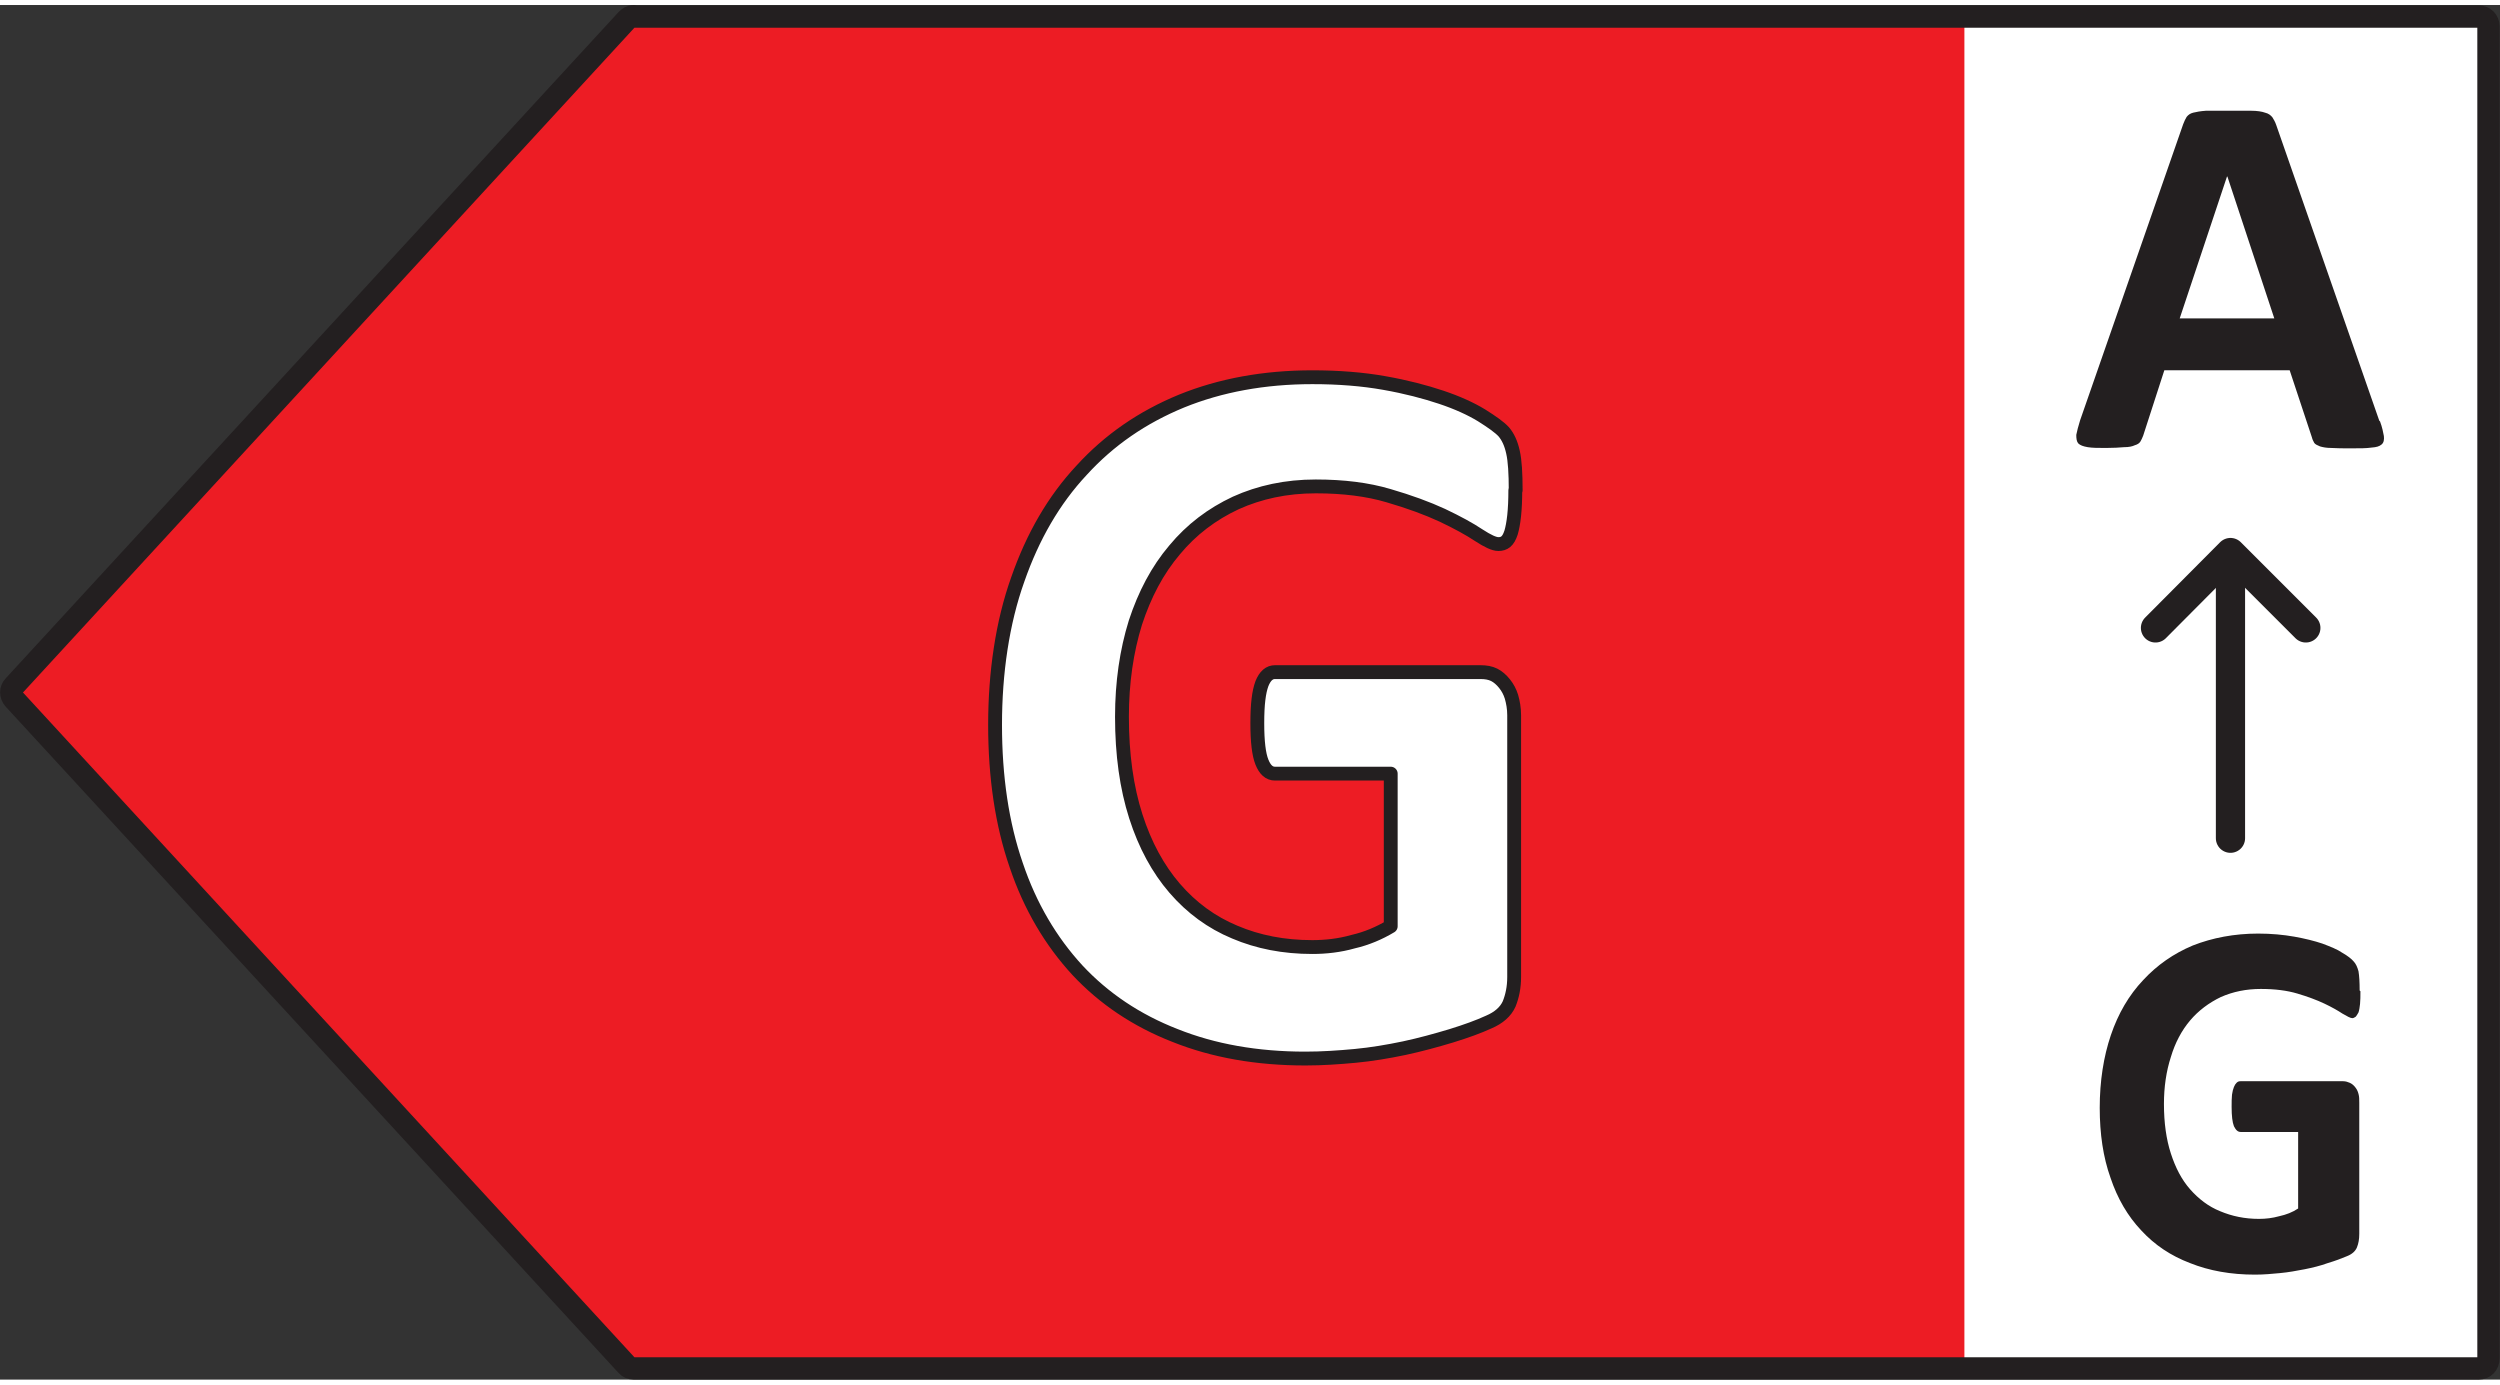
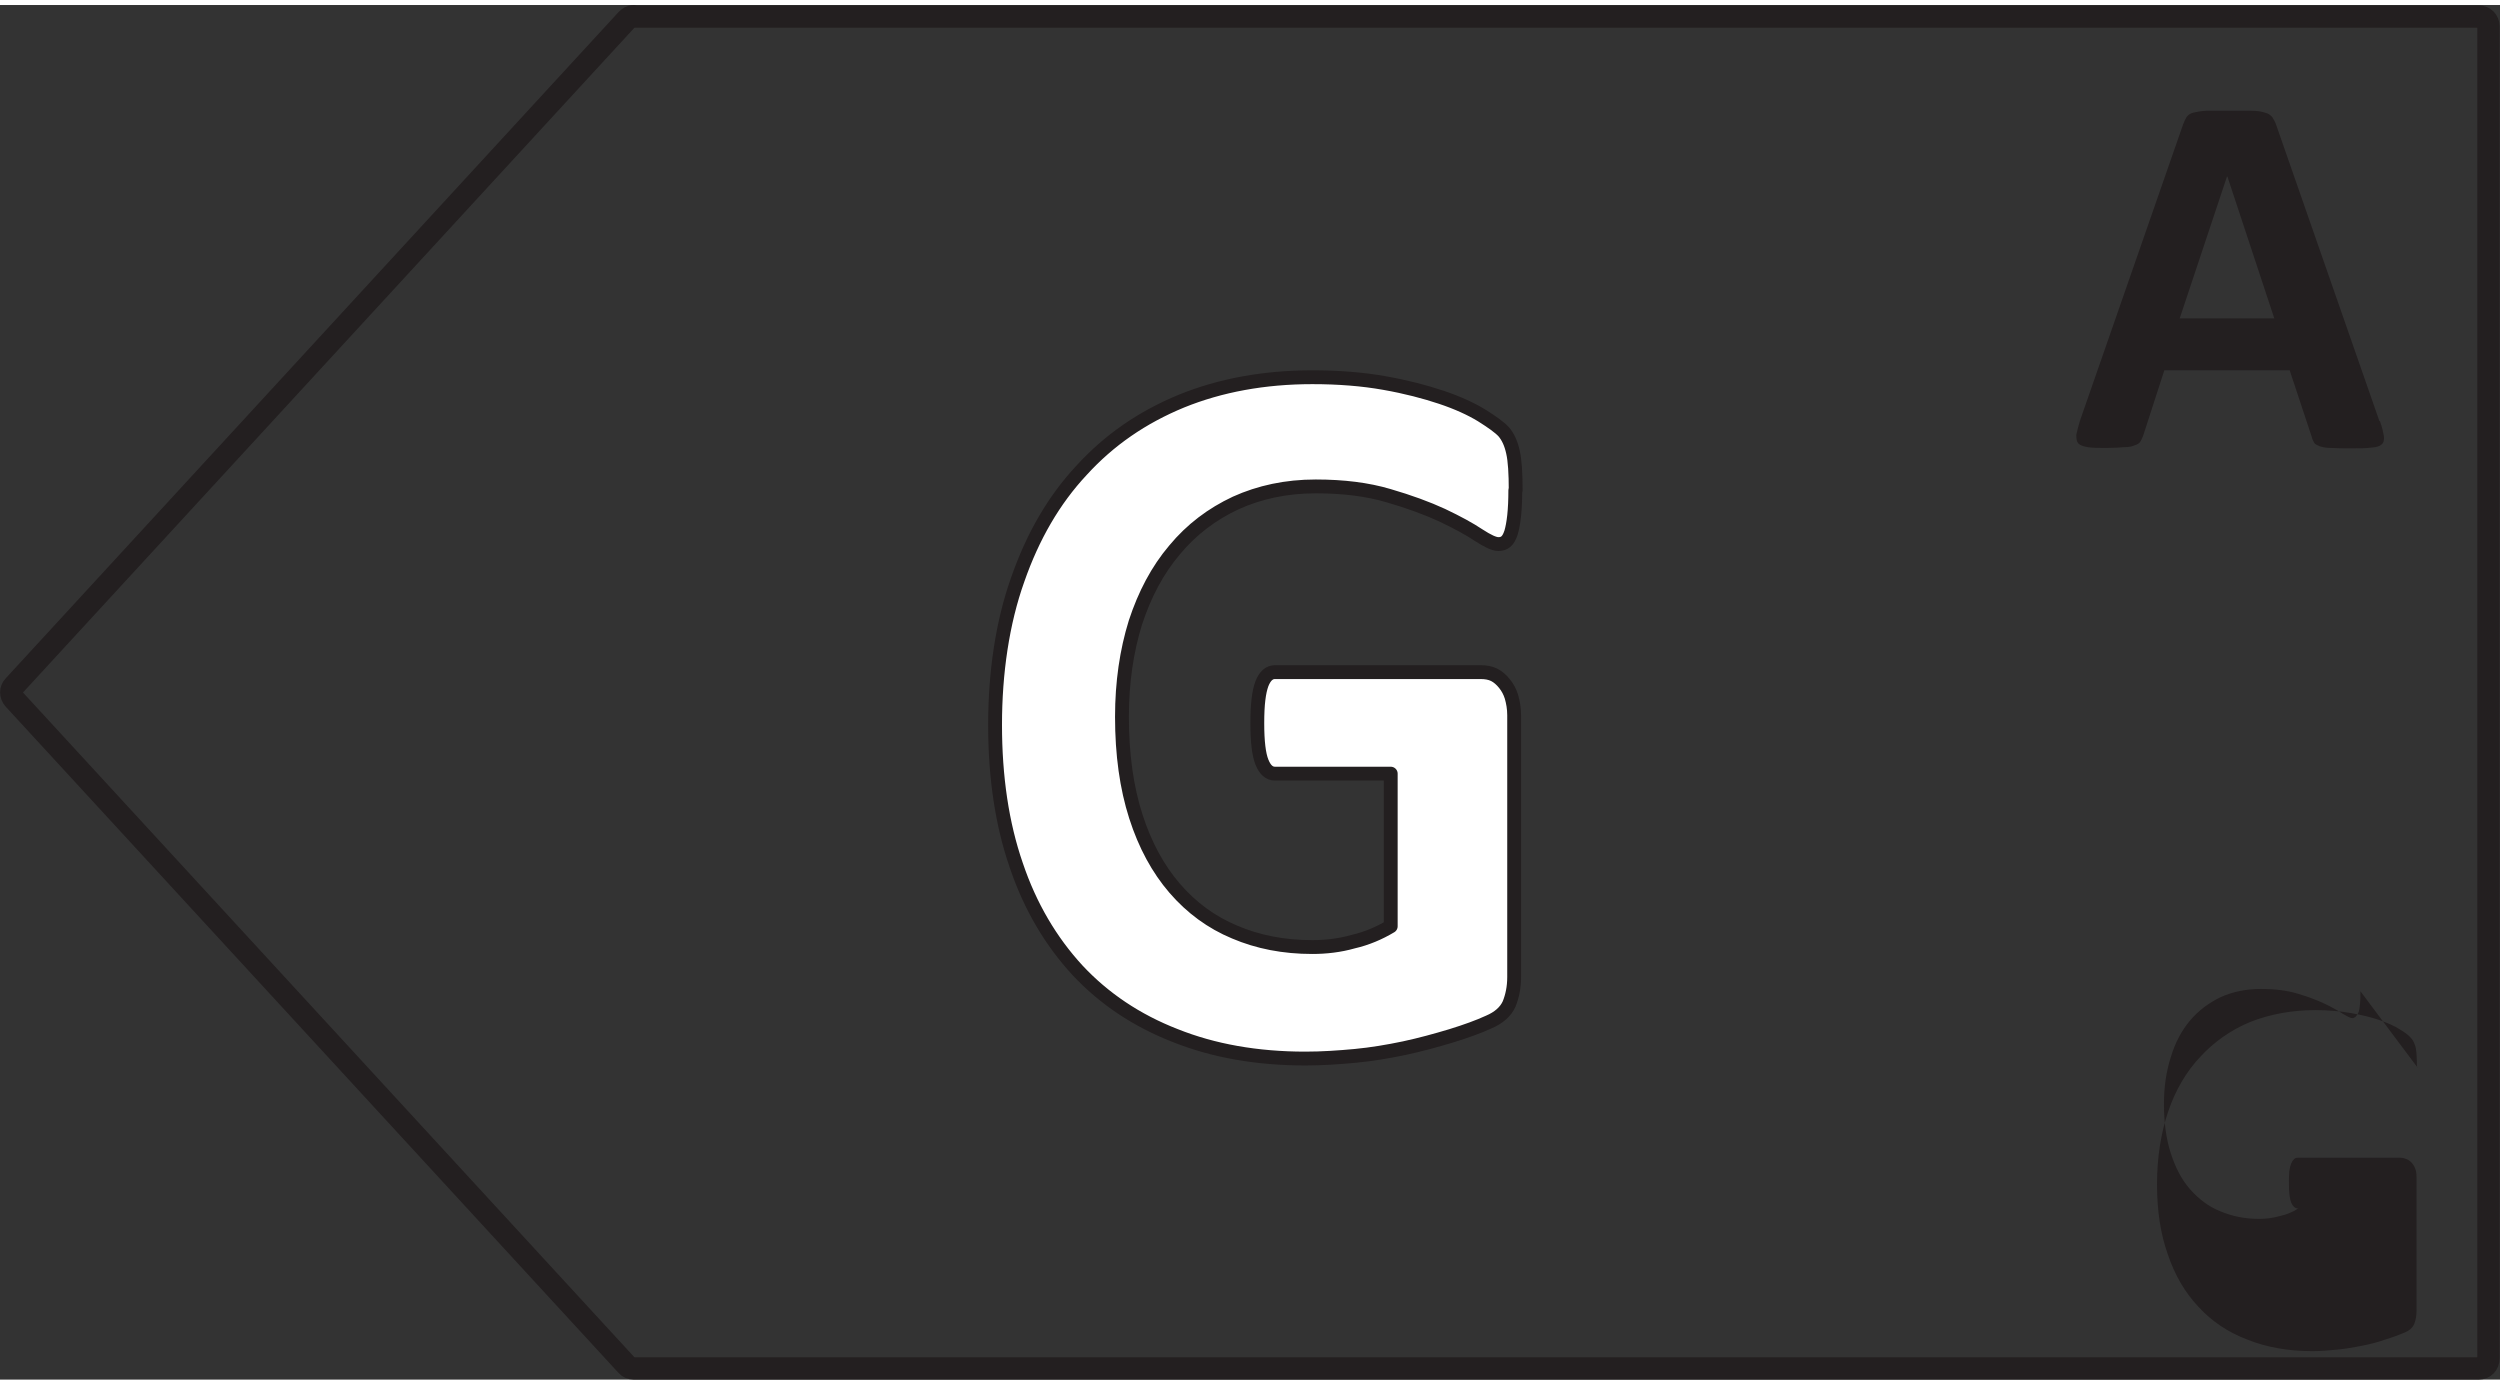
<svg xmlns="http://www.w3.org/2000/svg" xml:space="preserve" width="65px" height="36px" version="1.1" style="shape-rendering:geometricPrecision; text-rendering:geometricPrecision; image-rendering:optimizeQuality; fill-rule:evenodd; clip-rule:evenodd" viewBox="0 0 65.02 35.75" data-name="Layer 1">
  <rect x="0" y="0" width="65.02" height="35.75" fill="#333333" stroke="none" />
  <defs>
    <style type="text/css">
   
    .str1 {stroke:#231F20;stroke-width:0.76;stroke-linecap:round;stroke-linejoin:round;stroke-miterlimit:22.926}
    .str0 {stroke:#231F20;stroke-width:0.58;stroke-linecap:round;stroke-linejoin:round;stroke-miterlimit:22.926}
    .str2 {stroke:#231F20;stroke-width:0.36;stroke-linecap:round;stroke-linejoin:round;stroke-miterlimit:22.926}
    .fil2 {fill:none}
    .fil3 {fill:#231F20}
    .fil1 {fill:#ED1C24}
    .fil0 {fill:white}
   
  </style>
  </defs>
  <g id="Layer_x0020_1">
    <g id="_1499785832000">
-       <rect class="fil0" x="49.57" y="0.53" width="15.21" height="34.95" />
      <g id="G_CompleteCycle">
-         <polygon class="fil1" points="16.14,0.56 0.21,17.88 16.14,35.2 51.09,35.2 51.09,0.56 " />
        <g>
          <path class="fil2 str0" d="M16.48 0.3l47.99 0c0.14,0 0.25,0.11 0.25,0.26l0 34.64c0,0.15 -0.11,0.26 -0.25,0.26l-47.99 0c-0.07,0 -0.14,-0.03 -0.18,-0.08l-15.94 -17.33c-0.09,-0.1 -0.09,-0.25 0,-0.34l15.94 -17.33c0.05,-0.05 0.11,-0.09 0.18,-0.09l0 0.01z" />
          <path class="fil3" d="M61.9 10.83c0.06,0.16 0.08,0.28 0.1,0.38 0.01,0.09 0,0.17 -0.06,0.22 -0.06,0.05 -0.13,0.07 -0.26,0.08 -0.13,0.02 -0.3,0.02 -0.52,0.02 -0.21,0 -0.4,0 -0.53,-0.01 -0.13,0 -0.22,-0.02 -0.29,-0.04 -0.07,-0.03 -0.12,-0.05 -0.15,-0.09 -0.02,-0.04 -0.05,-0.09 -0.06,-0.14l-0.58 -1.75 -3.26 0 -0.55 1.7c-0.02,0.06 -0.05,0.11 -0.07,0.15 -0.03,0.05 -0.08,0.08 -0.15,0.1 -0.06,0.03 -0.15,0.05 -0.28,0.05 -0.12,0.01 -0.27,0.02 -0.46,0.02 -0.21,0 -0.36,0 -0.48,-0.02 -0.12,-0.02 -0.2,-0.05 -0.25,-0.1 -0.04,-0.05 -0.05,-0.12 -0.05,-0.22 0.02,-0.1 0.05,-0.22 0.1,-0.38l2.68 -7.7c0.03,-0.08 0.06,-0.14 0.09,-0.19 0.04,-0.05 0.09,-0.09 0.17,-0.11 0.08,-0.02 0.19,-0.04 0.33,-0.05 0.14,0 0.32,0 0.55,0 0.26,0 0.47,0 0.63,0 0.15,0 0.28,0.02 0.36,0.05 0.09,0.02 0.15,0.07 0.19,0.12 0.03,0.05 0.07,0.11 0.1,0.2l2.68 7.69 0.02 0.02zm-3.98 -6.37l0 0 -1.23 3.69 2.46 0 -1.22 -3.69 -0.01 0z" />
        </g>
-         <line class="fil2 str1" x1="58.01" y1="21.67" x2="58.01" y2="14.28" />
-         <polyline class="fil2 str1" points="59.97,16.2 58.01,14.24 56.06,16.2 " />
-         <path class="fil3" d="M61.39 25.65c0,0.13 0,0.23 -0.01,0.33 -0.01,0.09 -0.02,0.16 -0.04,0.22 -0.03,0.05 -0.05,0.09 -0.07,0.11 -0.03,0.02 -0.06,0.04 -0.09,0.04 -0.05,0 -0.14,-0.05 -0.26,-0.12 -0.12,-0.08 -0.28,-0.17 -0.47,-0.26 -0.19,-0.09 -0.43,-0.18 -0.7,-0.26 -0.27,-0.08 -0.58,-0.12 -0.95,-0.12 -0.38,0 -0.72,0.07 -1.04,0.21 -0.31,0.15 -0.58,0.35 -0.8,0.61 -0.22,0.26 -0.39,0.58 -0.5,0.95 -0.12,0.37 -0.18,0.78 -0.18,1.22 0,0.49 0.06,0.92 0.18,1.29 0.12,0.37 0.28,0.68 0.5,0.93 0.22,0.25 0.48,0.45 0.78,0.57 0.31,0.13 0.64,0.2 1.01,0.2 0.18,0 0.35,-0.02 0.53,-0.07 0.18,-0.04 0.34,-0.1 0.49,-0.2l0 -1.99 -1.49 0c-0.08,0 -0.13,-0.05 -0.18,-0.15 -0.04,-0.1 -0.06,-0.27 -0.06,-0.5 0,-0.12 0,-0.23 0.01,-0.32 0.01,-0.08 0.03,-0.15 0.05,-0.2 0.02,-0.05 0.04,-0.08 0.07,-0.11 0.03,-0.03 0.06,-0.04 0.1,-0.04l2.67 0c0.07,0 0.12,0.02 0.17,0.04 0.05,0.02 0.1,0.06 0.14,0.11 0.04,0.05 0.07,0.1 0.09,0.18 0.02,0.07 0.02,0.14 0.02,0.23l0 3.41c0,0.14 -0.02,0.25 -0.06,0.35 -0.04,0.1 -0.13,0.18 -0.26,0.23 -0.14,0.06 -0.3,0.12 -0.5,0.18 -0.19,0.07 -0.4,0.12 -0.6,0.16 -0.21,0.04 -0.42,0.08 -0.64,0.1 -0.21,0.02 -0.42,0.04 -0.65,0.04 -0.63,0 -1.19,-0.1 -1.69,-0.3 -0.5,-0.19 -0.92,-0.47 -1.27,-0.85 -0.35,-0.37 -0.62,-0.83 -0.8,-1.37 -0.19,-0.53 -0.28,-1.14 -0.28,-1.82 0,-0.69 0.1,-1.33 0.29,-1.89 0.19,-0.56 0.47,-1.04 0.84,-1.43 0.36,-0.39 0.79,-0.69 1.29,-0.9 0.51,-0.2 1.08,-0.31 1.7,-0.31 0.34,0 0.66,0.03 0.94,0.08 0.28,0.05 0.52,0.11 0.73,0.18 0.21,0.08 0.39,0.15 0.52,0.24 0.14,0.08 0.24,0.16 0.29,0.22 0.06,0.06 0.1,0.15 0.13,0.26 0.02,0.12 0.03,0.28 0.03,0.5l0.02 0.02z" />
+         <path class="fil3" d="M61.39 25.65c0,0.13 0,0.23 -0.01,0.33 -0.01,0.09 -0.02,0.16 -0.04,0.22 -0.03,0.05 -0.05,0.09 -0.07,0.11 -0.03,0.02 -0.06,0.04 -0.09,0.04 -0.05,0 -0.14,-0.05 -0.26,-0.12 -0.12,-0.08 -0.28,-0.17 -0.47,-0.26 -0.19,-0.09 -0.43,-0.18 -0.7,-0.26 -0.27,-0.08 -0.58,-0.12 -0.95,-0.12 -0.38,0 -0.72,0.07 -1.04,0.21 -0.31,0.15 -0.58,0.35 -0.8,0.61 -0.22,0.26 -0.39,0.58 -0.5,0.95 -0.12,0.37 -0.18,0.78 -0.18,1.22 0,0.49 0.06,0.92 0.18,1.29 0.12,0.37 0.28,0.68 0.5,0.93 0.22,0.25 0.48,0.45 0.78,0.57 0.31,0.13 0.64,0.2 1.01,0.2 0.18,0 0.35,-0.02 0.53,-0.07 0.18,-0.04 0.34,-0.1 0.49,-0.2c-0.08,0 -0.13,-0.05 -0.18,-0.15 -0.04,-0.1 -0.06,-0.27 -0.06,-0.5 0,-0.12 0,-0.23 0.01,-0.32 0.01,-0.08 0.03,-0.15 0.05,-0.2 0.02,-0.05 0.04,-0.08 0.07,-0.11 0.03,-0.03 0.06,-0.04 0.1,-0.04l2.67 0c0.07,0 0.12,0.02 0.17,0.04 0.05,0.02 0.1,0.06 0.14,0.11 0.04,0.05 0.07,0.1 0.09,0.18 0.02,0.07 0.02,0.14 0.02,0.23l0 3.41c0,0.14 -0.02,0.25 -0.06,0.35 -0.04,0.1 -0.13,0.18 -0.26,0.23 -0.14,0.06 -0.3,0.12 -0.5,0.18 -0.19,0.07 -0.4,0.12 -0.6,0.16 -0.21,0.04 -0.42,0.08 -0.64,0.1 -0.21,0.02 -0.42,0.04 -0.65,0.04 -0.63,0 -1.19,-0.1 -1.69,-0.3 -0.5,-0.19 -0.92,-0.47 -1.27,-0.85 -0.35,-0.37 -0.62,-0.83 -0.8,-1.37 -0.19,-0.53 -0.28,-1.14 -0.28,-1.82 0,-0.69 0.1,-1.33 0.29,-1.89 0.19,-0.56 0.47,-1.04 0.84,-1.43 0.36,-0.39 0.79,-0.69 1.29,-0.9 0.51,-0.2 1.08,-0.31 1.7,-0.31 0.34,0 0.66,0.03 0.94,0.08 0.28,0.05 0.52,0.11 0.73,0.18 0.21,0.08 0.39,0.15 0.52,0.24 0.14,0.08 0.24,0.16 0.29,0.22 0.06,0.06 0.1,0.15 0.13,0.26 0.02,0.12 0.03,0.28 0.03,0.5l0.02 0.02z" />
        <path class="fil0 str2" d="M39.41 12.62c0,0.25 -0.01,0.47 -0.03,0.66 -0.02,0.19 -0.05,0.34 -0.08,0.44 -0.04,0.12 -0.08,0.19 -0.14,0.24 -0.05,0.04 -0.11,0.06 -0.19,0.06 -0.11,0 -0.28,-0.08 -0.51,-0.23 -0.24,-0.16 -0.55,-0.33 -0.95,-0.52 -0.39,-0.18 -0.85,-0.35 -1.4,-0.51 -0.54,-0.16 -1.17,-0.24 -1.89,-0.24 -0.77,0 -1.46,0.15 -2.08,0.43 -0.62,0.29 -1.15,0.69 -1.59,1.22 -0.45,0.53 -0.78,1.16 -1.02,1.89 -0.23,0.74 -0.35,1.56 -0.35,2.45 0,0.98 0.12,1.84 0.36,2.59 0.24,0.75 0.58,1.37 1.01,1.87 0.44,0.51 0.96,0.89 1.56,1.14 0.61,0.26 1.28,0.39 2.02,0.39 0.35,0 0.71,-0.04 1.06,-0.14 0.35,-0.08 0.68,-0.22 0.98,-0.4l0 -3.97 -3.01 0c-0.15,0 -0.26,-0.1 -0.34,-0.3 -0.08,-0.2 -0.12,-0.53 -0.12,-1.01 0,-0.25 0.01,-0.46 0.03,-0.62 0.02,-0.17 0.05,-0.3 0.09,-0.41 0.04,-0.1 0.09,-0.18 0.15,-0.23 0.06,-0.05 0.12,-0.07 0.19,-0.07l5.35 0c0.13,0 0.25,0.02 0.35,0.07 0.1,0.05 0.19,0.13 0.27,0.23 0.08,0.1 0.14,0.21 0.18,0.34 0.04,0.14 0.07,0.3 0.07,0.48l0 6.81c0,0.27 -0.05,0.5 -0.13,0.7 -0.09,0.2 -0.27,0.36 -0.53,0.47 -0.26,0.12 -0.59,0.24 -0.98,0.36 -0.4,0.12 -0.8,0.23 -1.22,0.32 -0.43,0.09 -0.85,0.16 -1.27,0.2 -0.43,0.04 -0.86,0.07 -1.3,0.07 -1.26,0 -2.39,-0.2 -3.39,-0.6 -1,-0.39 -1.85,-0.96 -2.54,-1.7 -0.69,-0.75 -1.23,-1.66 -1.59,-2.73 -0.37,-1.07 -0.55,-2.29 -0.55,-3.65 0,-1.35 0.19,-2.66 0.59,-3.78 0.39,-1.12 0.94,-2.07 1.66,-2.84 0.72,-0.79 1.58,-1.38 2.6,-1.8 1.01,-0.41 2.15,-0.62 3.4,-0.62 0.68,0 1.31,0.05 1.87,0.15 0.57,0.1 1.06,0.23 1.48,0.37 0.42,0.14 0.77,0.3 1.05,0.47 0.27,0.17 0.47,0.31 0.58,0.43 0.11,0.13 0.19,0.3 0.24,0.53 0.05,0.22 0.07,0.55 0.07,0.99l-0.01 0z" />
      </g>
    </g>
  </g>
</svg>